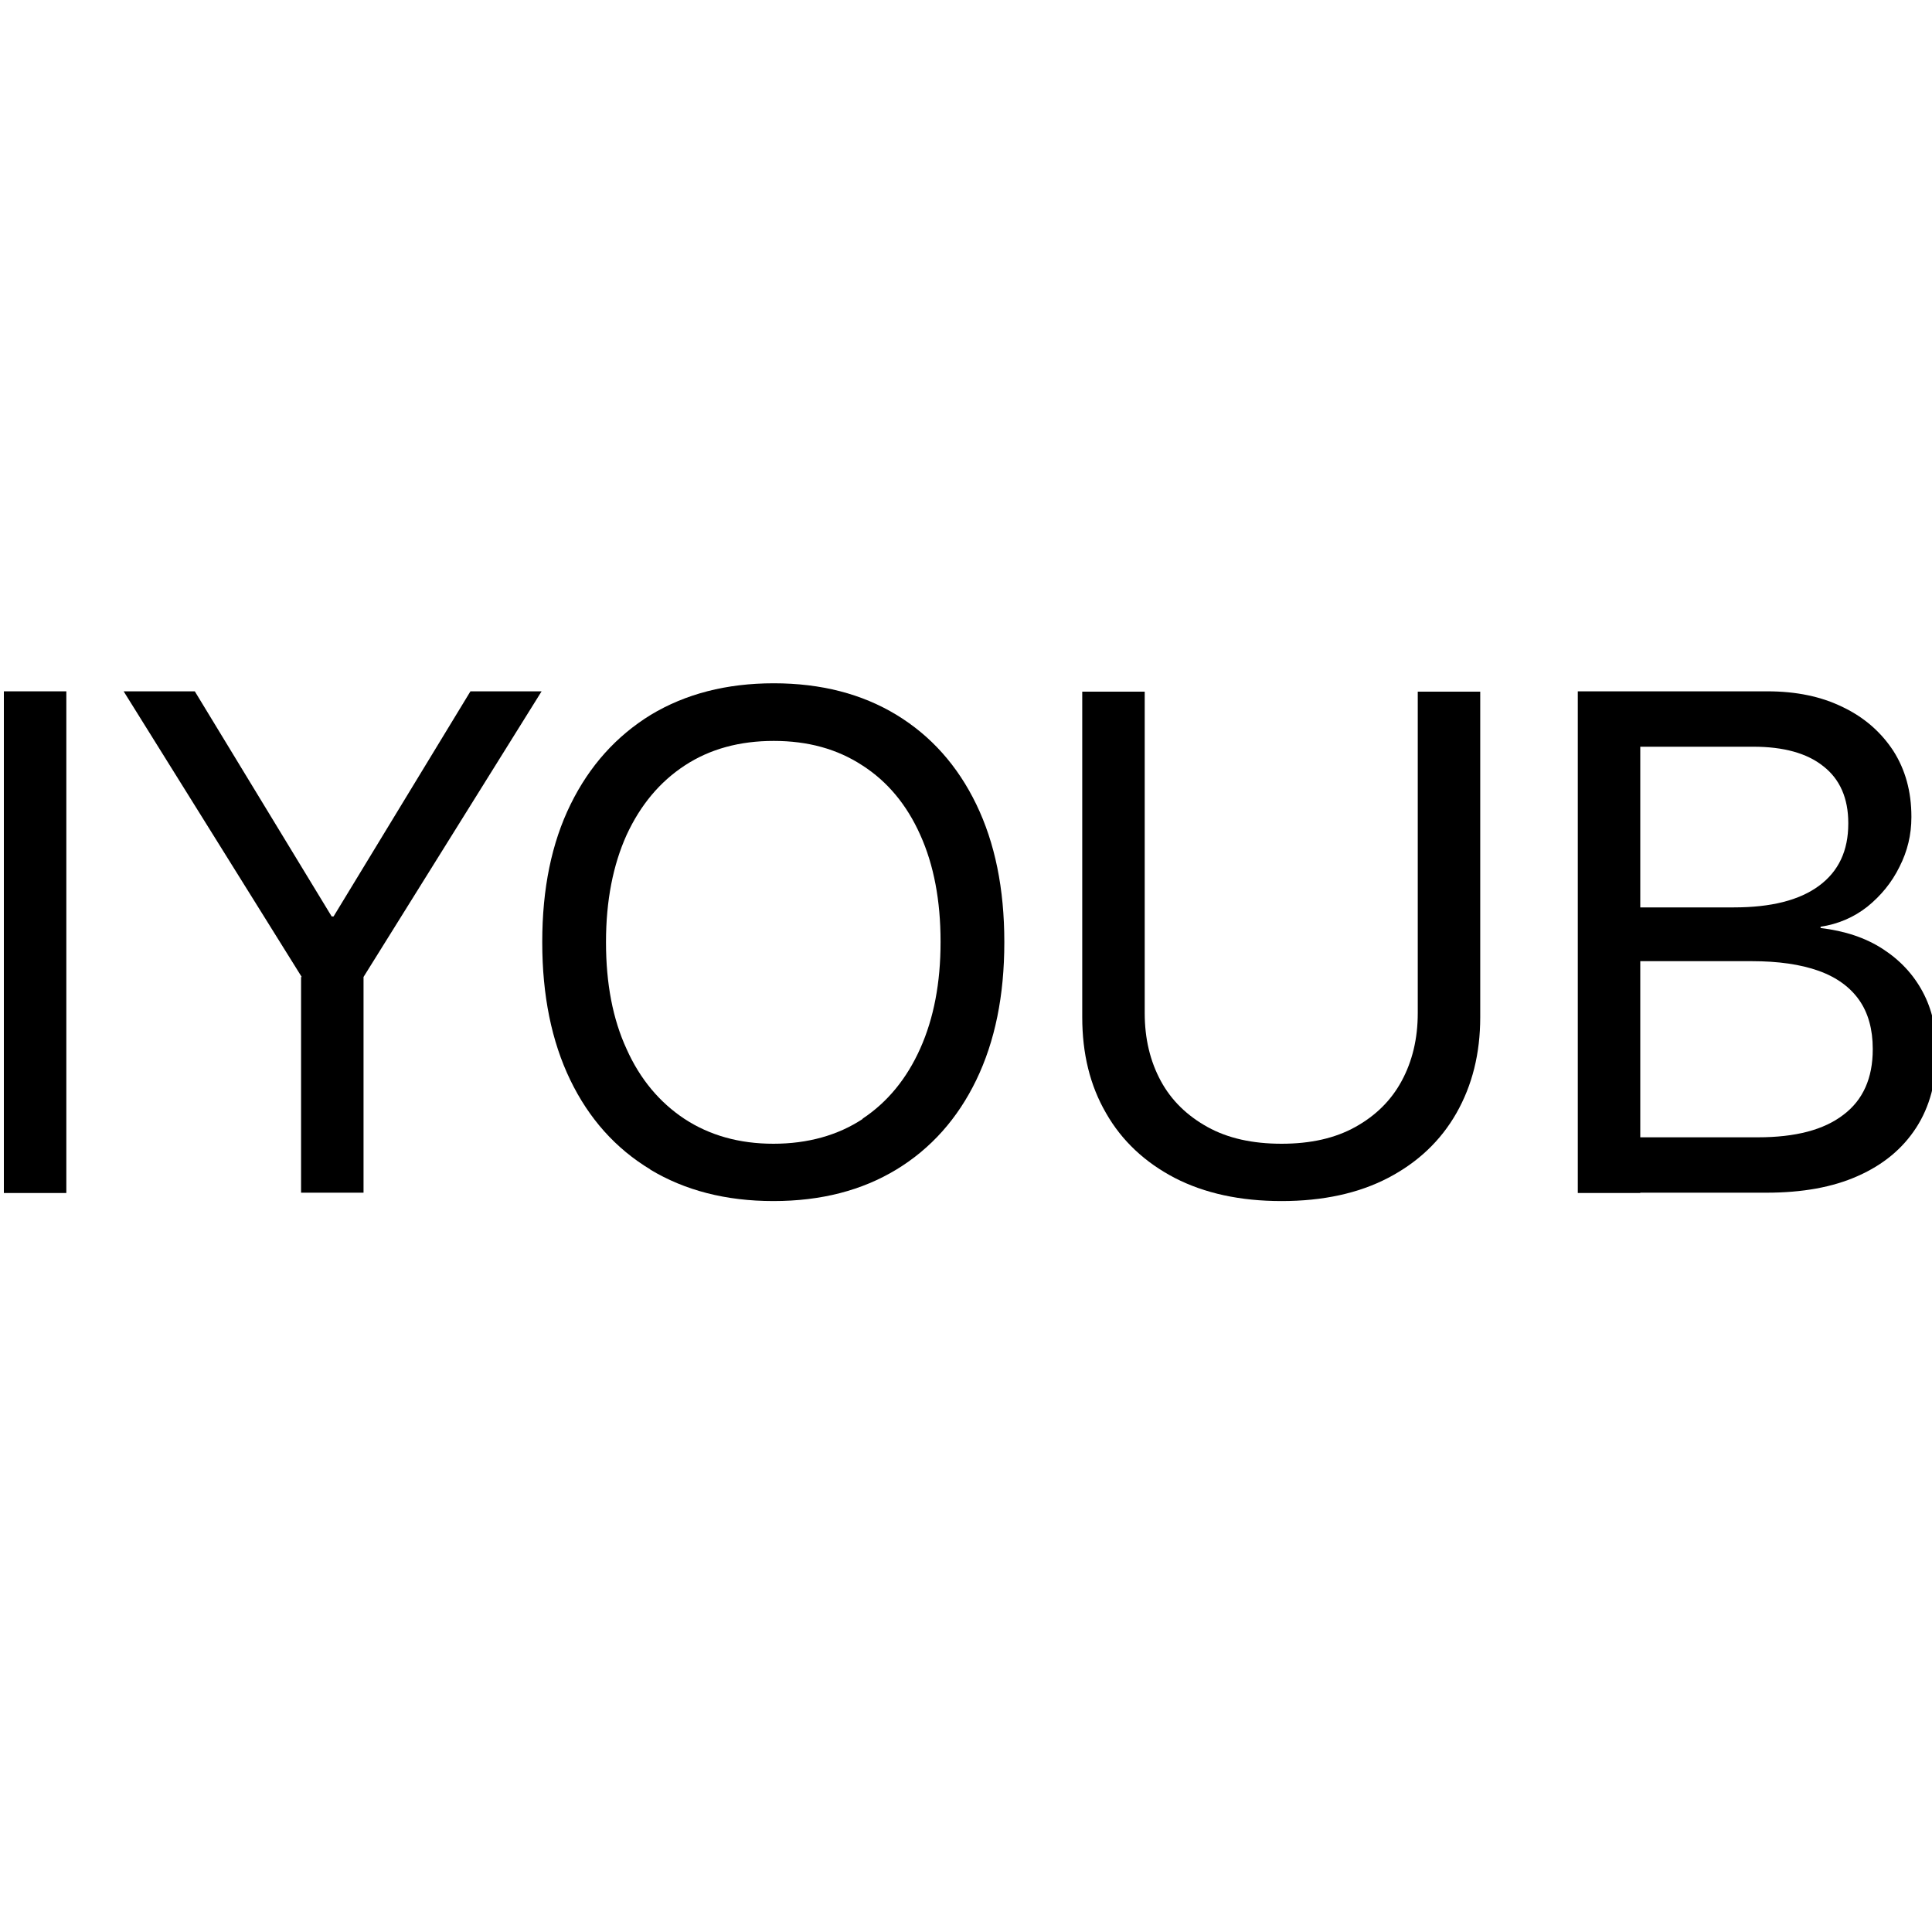
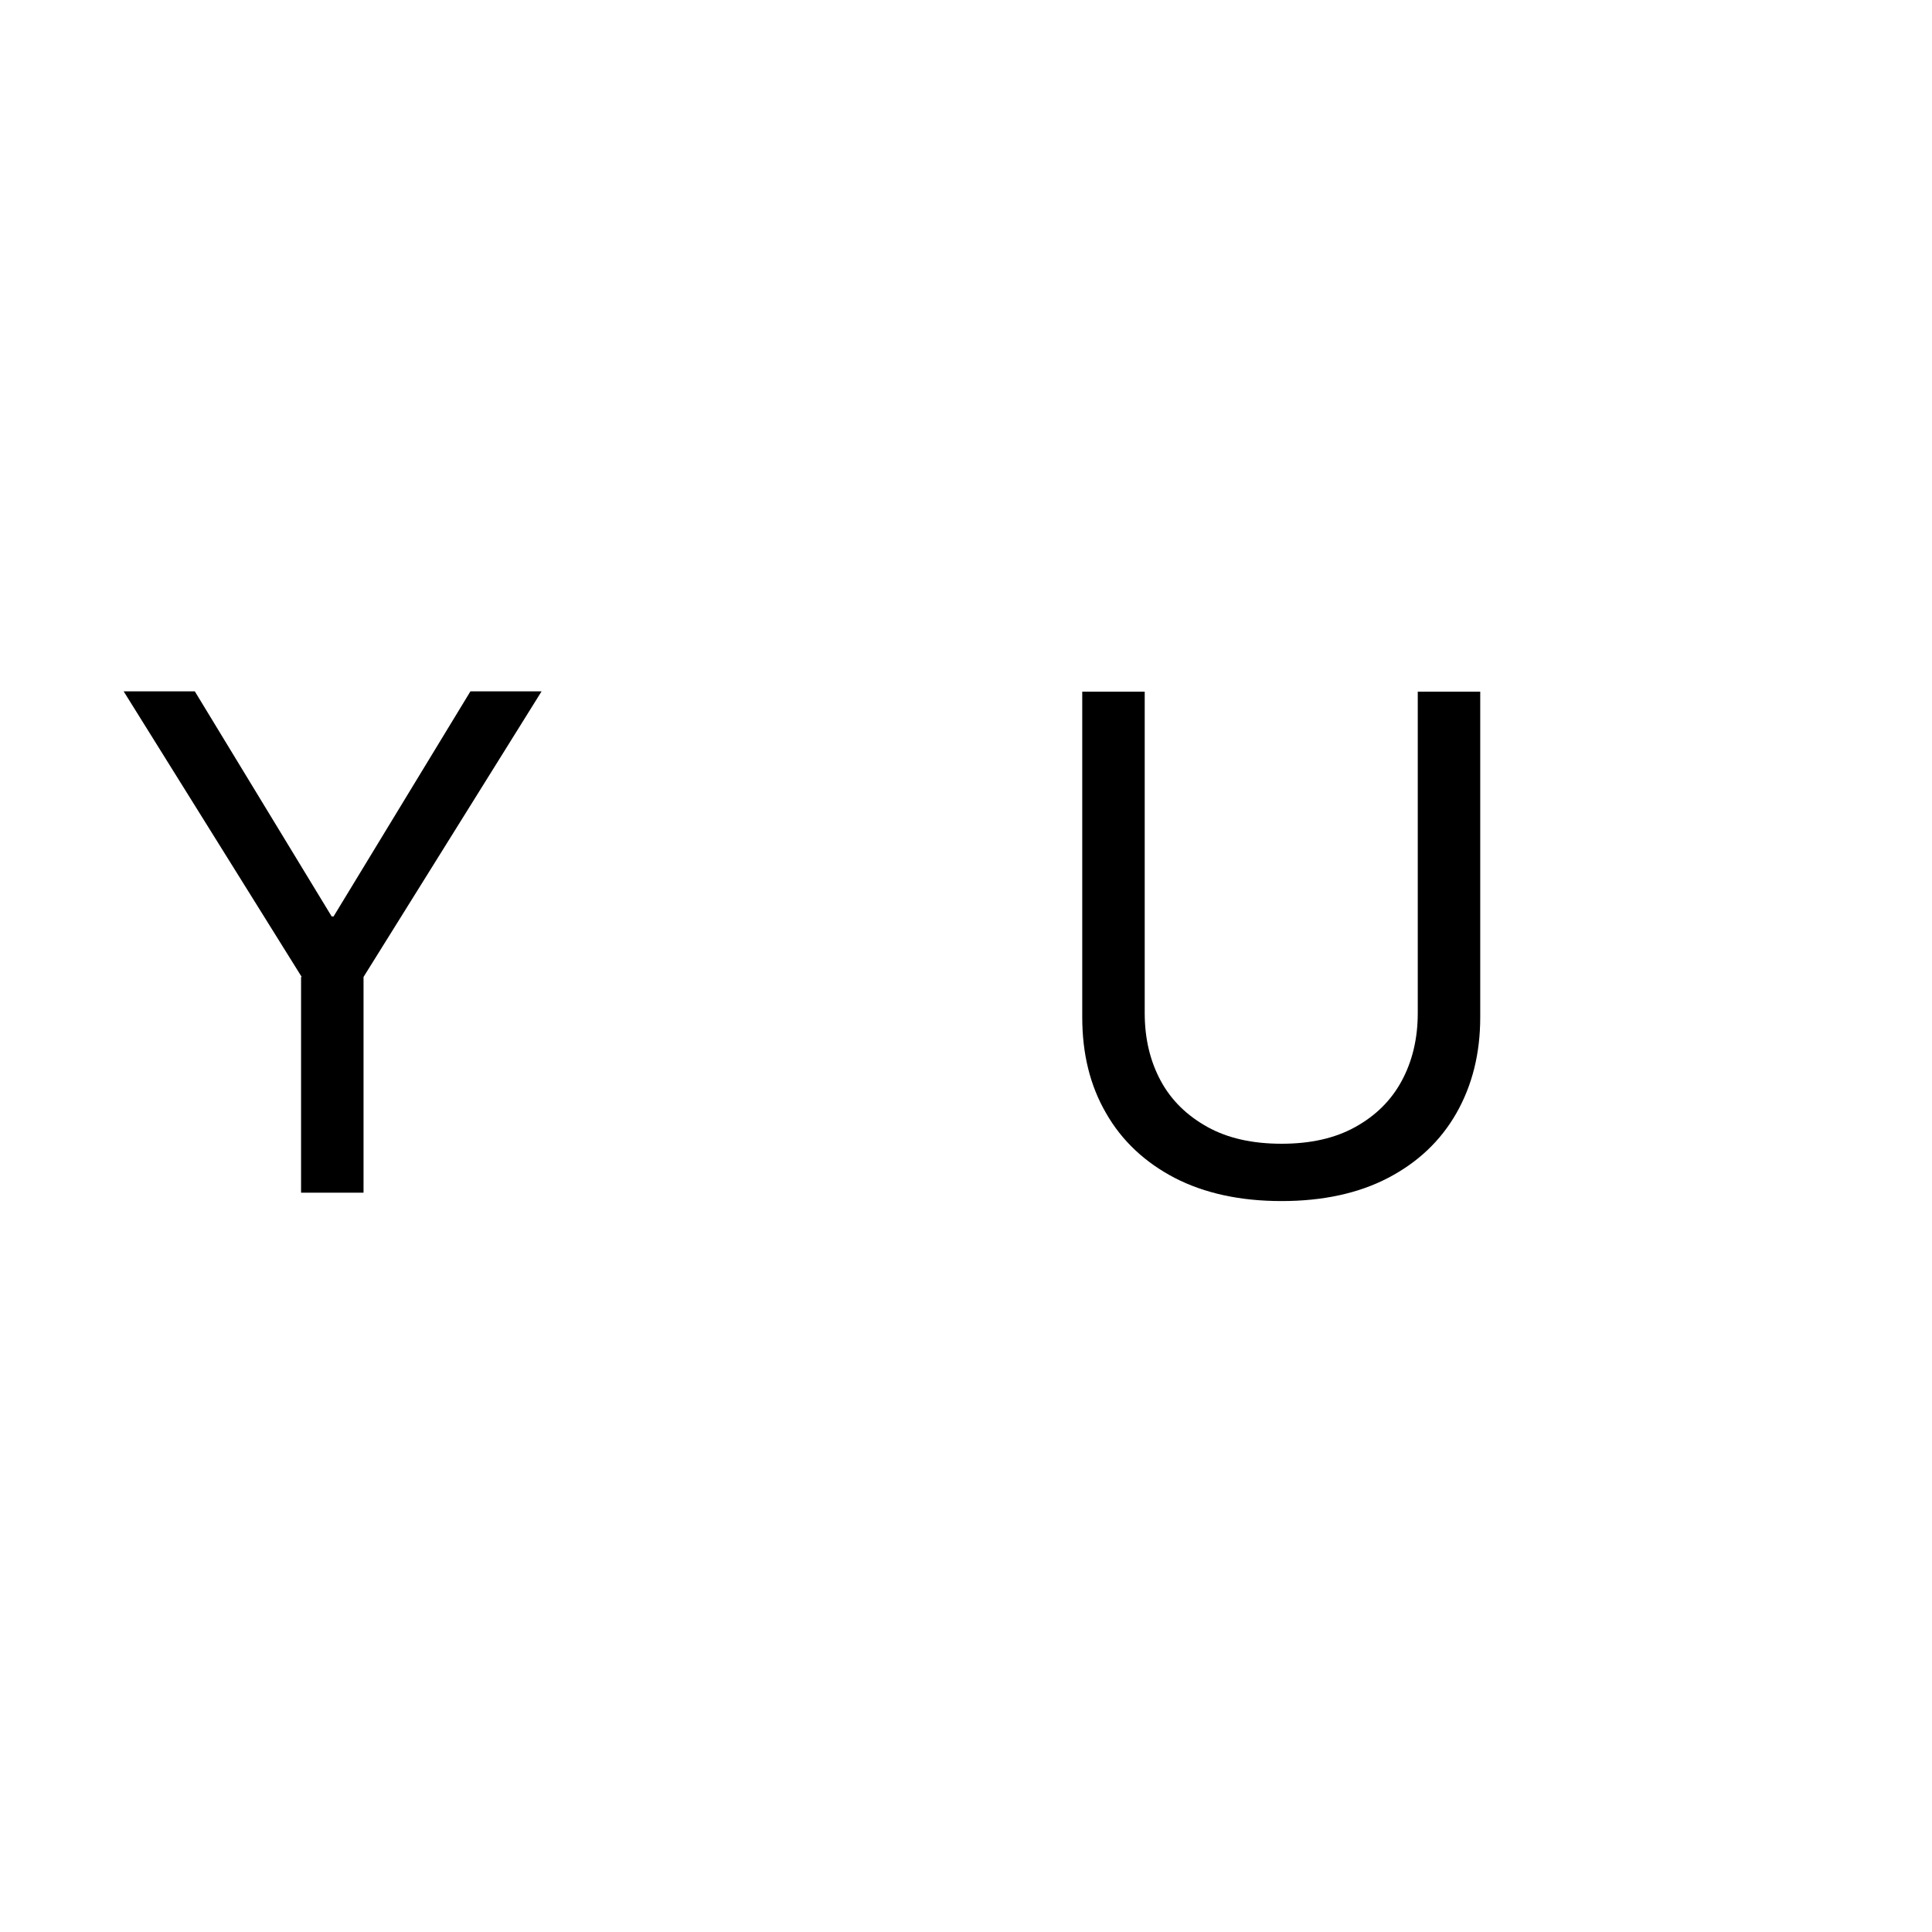
<svg xmlns="http://www.w3.org/2000/svg" id="_Слой_1" version="1.1" viewBox="0 0 600 600">
-   <path d="M1.2,214.7h19.4v155.8H1.2v-155.8Z" />
  <path d="M93.7,303.4l-55.3-88.7h22.1l42.5,69.9h.6l42.5-69.9h22.1l-55.3,88.7v67h-19.4v-67Z" />
-   <path d="M202,363.2c-10.8-6.5-19.1-15.8-24.9-27.8-5.8-12-8.7-26.3-8.7-42.7v-.2c0-16.5,2.9-30.7,8.8-42.7,5.9-12,14.2-21.2,24.9-27.8,10.8-6.5,23.5-9.8,38.2-9.8s27.4,3.3,38.1,9.8c10.7,6.5,19,15.8,24.8,27.8,5.8,12,8.7,26.2,8.7,42.7v.2c0,16.5-2.9,30.7-8.7,42.7-5.8,12-14.1,21.3-24.8,27.8-10.7,6.5-23.4,9.8-38.2,9.8s-27.5-3.3-38.3-9.8ZM267.9,347.4c7.7-5.1,13.7-12.4,17.9-21.8,4.2-9.4,6.3-20.4,6.3-33v-.2c0-12.7-2.1-23.8-6.3-33.1-4.2-9.4-10.2-16.6-18-21.6-7.8-5.1-16.9-7.6-27.5-7.6s-19.8,2.5-27.6,7.6c-7.8,5.1-13.8,12.3-18.1,21.6-4.2,9.3-6.4,20.4-6.4,33.2v.2c0,12.7,2.1,23.8,6.4,33.1,4.2,9.4,10.3,16.6,18,21.7,7.8,5.1,17,7.7,27.6,7.7s20-2.6,27.7-7.7Z" />
  <path d="M364.8,365.8c-9.2-4.8-16.4-11.5-21.3-20.1-5-8.6-7.4-18.5-7.4-29.8v-101.1h19.4v99.8c0,8,1.7,15,5,21.1,3.3,6.1,8.2,10.8,14.5,14.3,6.3,3.5,14,5.2,23,5.2s16.6-1.7,22.9-5.2c6.3-3.5,11.1-8.2,14.4-14.3,3.3-6.1,5-13.1,5-21.1v-99.8h19.4v101.1c0,11.3-2.5,21.2-7.4,29.8-4.9,8.6-12,15.3-21.2,20.1-9.2,4.8-20.3,7.2-33.1,7.2s-23.9-2.4-33.2-7.2Z" />
-   <path d="M490,214.7h19.4v155.8h-19.4v-155.8ZM499.7,353.2h46.2c11.7,0,20.5-2.3,26.6-7,6.1-4.6,9.1-11.4,9.1-20.3v-.2c0-6-1.4-11.1-4.2-15.1-2.8-4-7-7.1-12.6-9.1-5.6-2-12.5-3-20.8-3h-44.4v-16.7h38.9c11.5,0,20.3-2.2,26.4-6.7,6.1-4.5,9.1-10.9,9.1-19.3v-.2c0-7.7-2.6-13.6-7.7-17.6-5.1-4.1-12.4-6.1-21.8-6.1h-44.9v-17.2h49.3c8.9,0,16.7,1.6,23.4,4.9,6.7,3.2,11.9,7.8,15.7,13.6,3.7,5.8,5.6,12.6,5.6,20.4v.2c0,5.4-1.2,10.5-3.7,15.4-2.4,4.9-5.8,9-10,12.4-4.2,3.3-9.1,5.4-14.5,6.2v.4c7.5.9,13.9,3,19.3,6.5,5.4,3.5,9.5,7.9,12.4,13.3,2.9,5.4,4.3,11.6,4.3,18.5v.2c0,9.1-2.1,17-6.3,23.5-4.2,6.5-10.2,11.5-18.1,15-7.8,3.5-17.3,5.2-28.4,5.2h-49.1v-17.2Z" />
</svg>